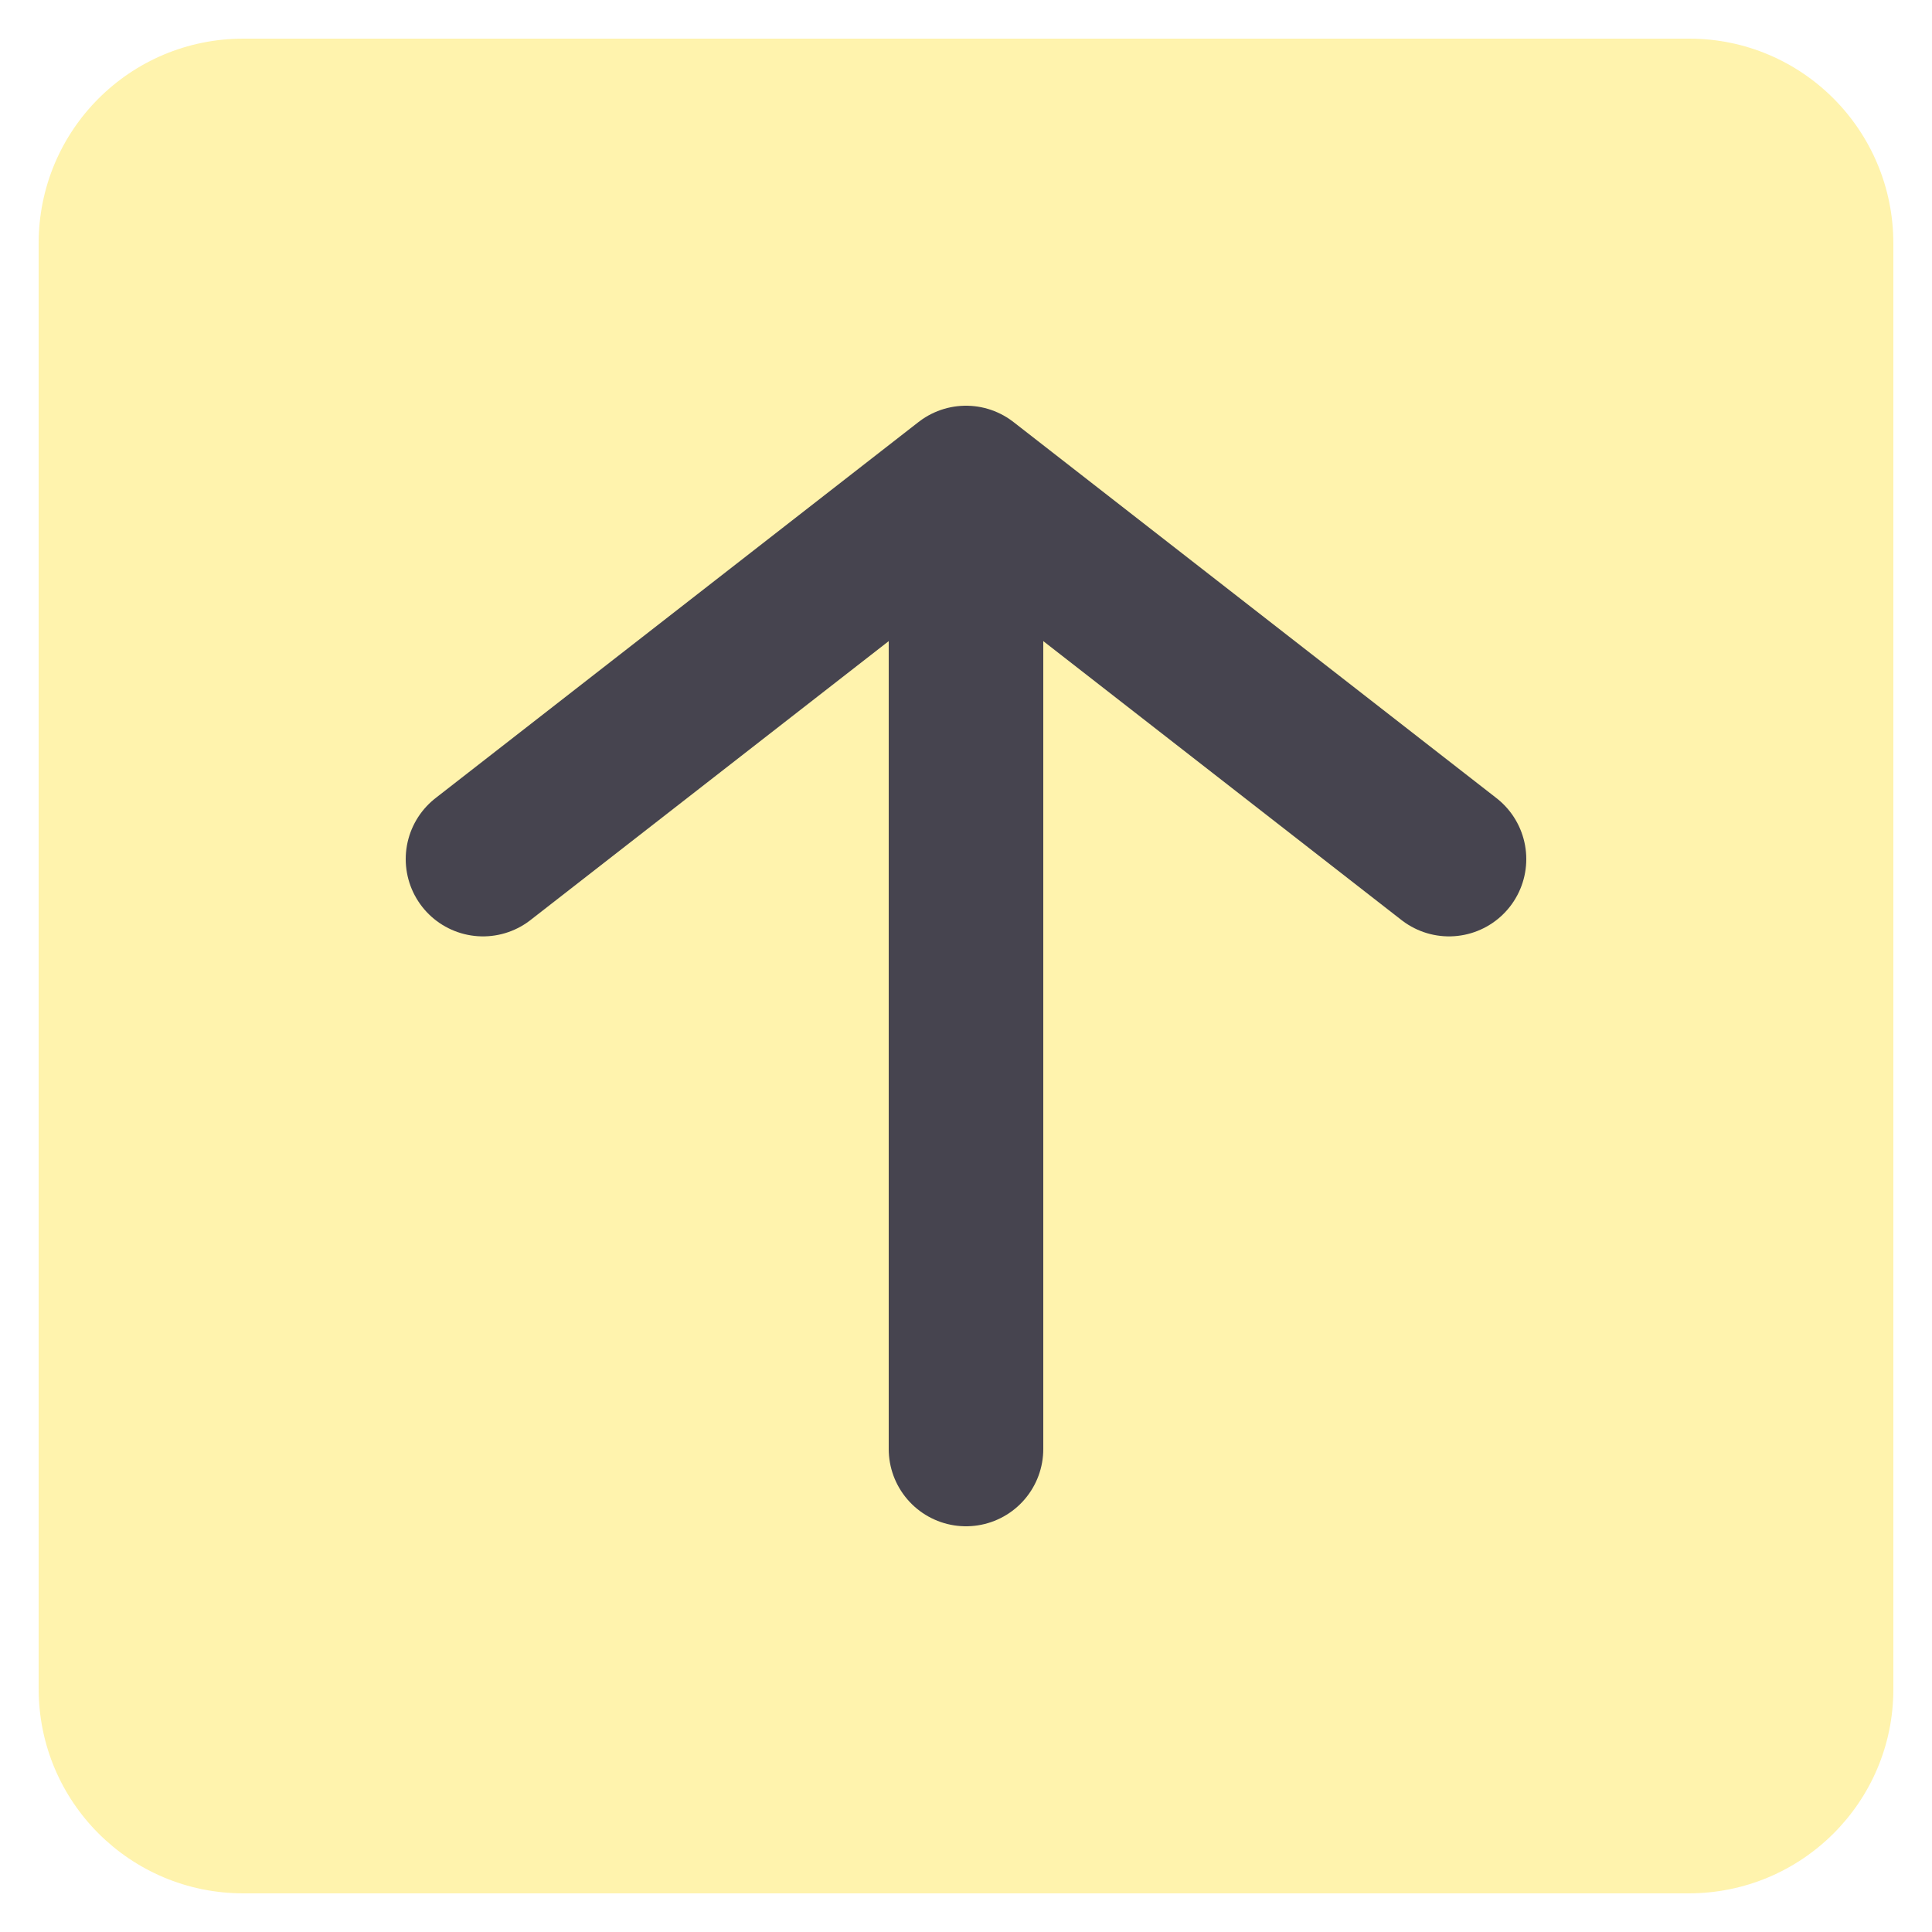
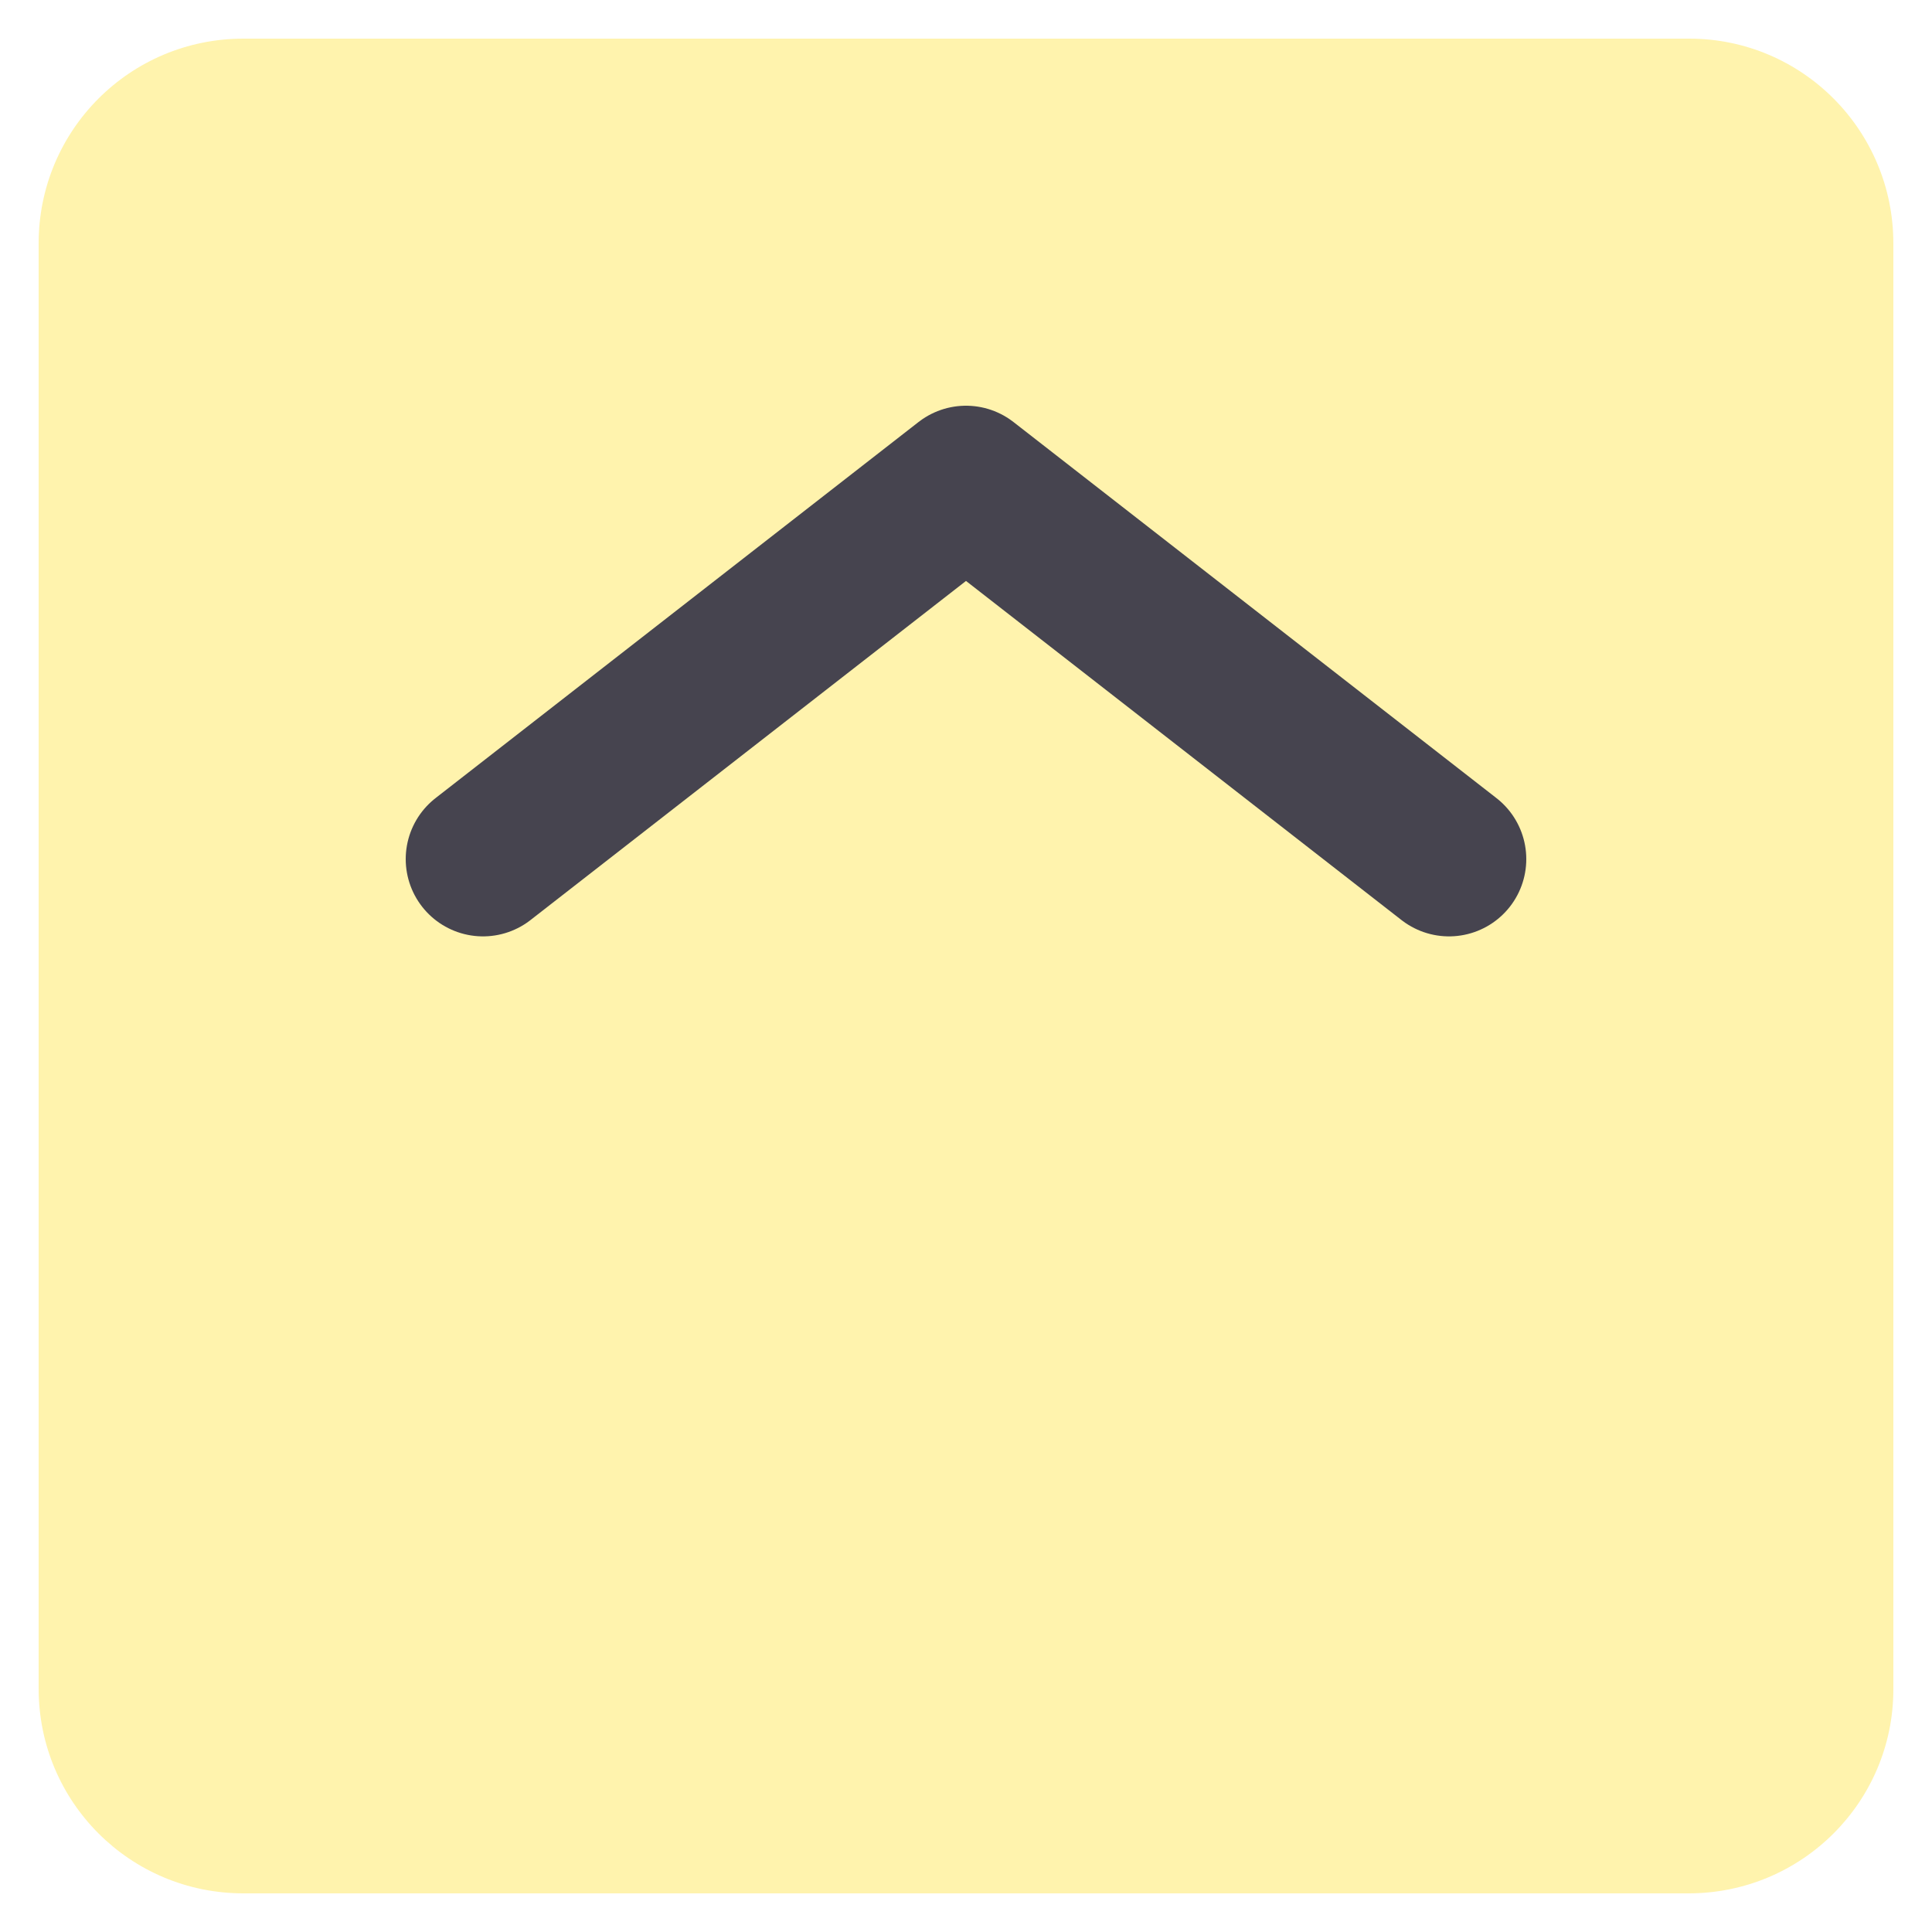
<svg xmlns="http://www.w3.org/2000/svg" version="1.1" x="0px" y="0px" viewBox="0 0 300 300" style="enable-background:new 0 0 300 300;" xml:space="preserve">
  <style type="text/css">
	.st0{opacity:0.4;fill:#FFE133;}
	.st1{fill:none;stroke:#46444F;stroke-width:24;stroke-linecap:round;stroke-linejoin:round;stroke-miterlimit:10;}
</style>
  <g id="圖層_1">
    <path class="st0" d="M262.2,294H37.8C20.2,294,6,279.8,6,262.2V37.8C6,20.2,20.2,6,37.8,6h224.5C279.8,6,294,20.2,294,37.8v224.5   C294,279.8,279.8,294,262.2,294z" />
    <g>
      <polyline class="st1" points="75,133.4 150,75 225,133.4   " />
-       <line class="st1" x1="150" y1="80.5" x2="150" y2="225" />
    </g>
  </g>
  <g id="圖層_2">
</g>
  <g id="圖層_3">
</g>
</svg>